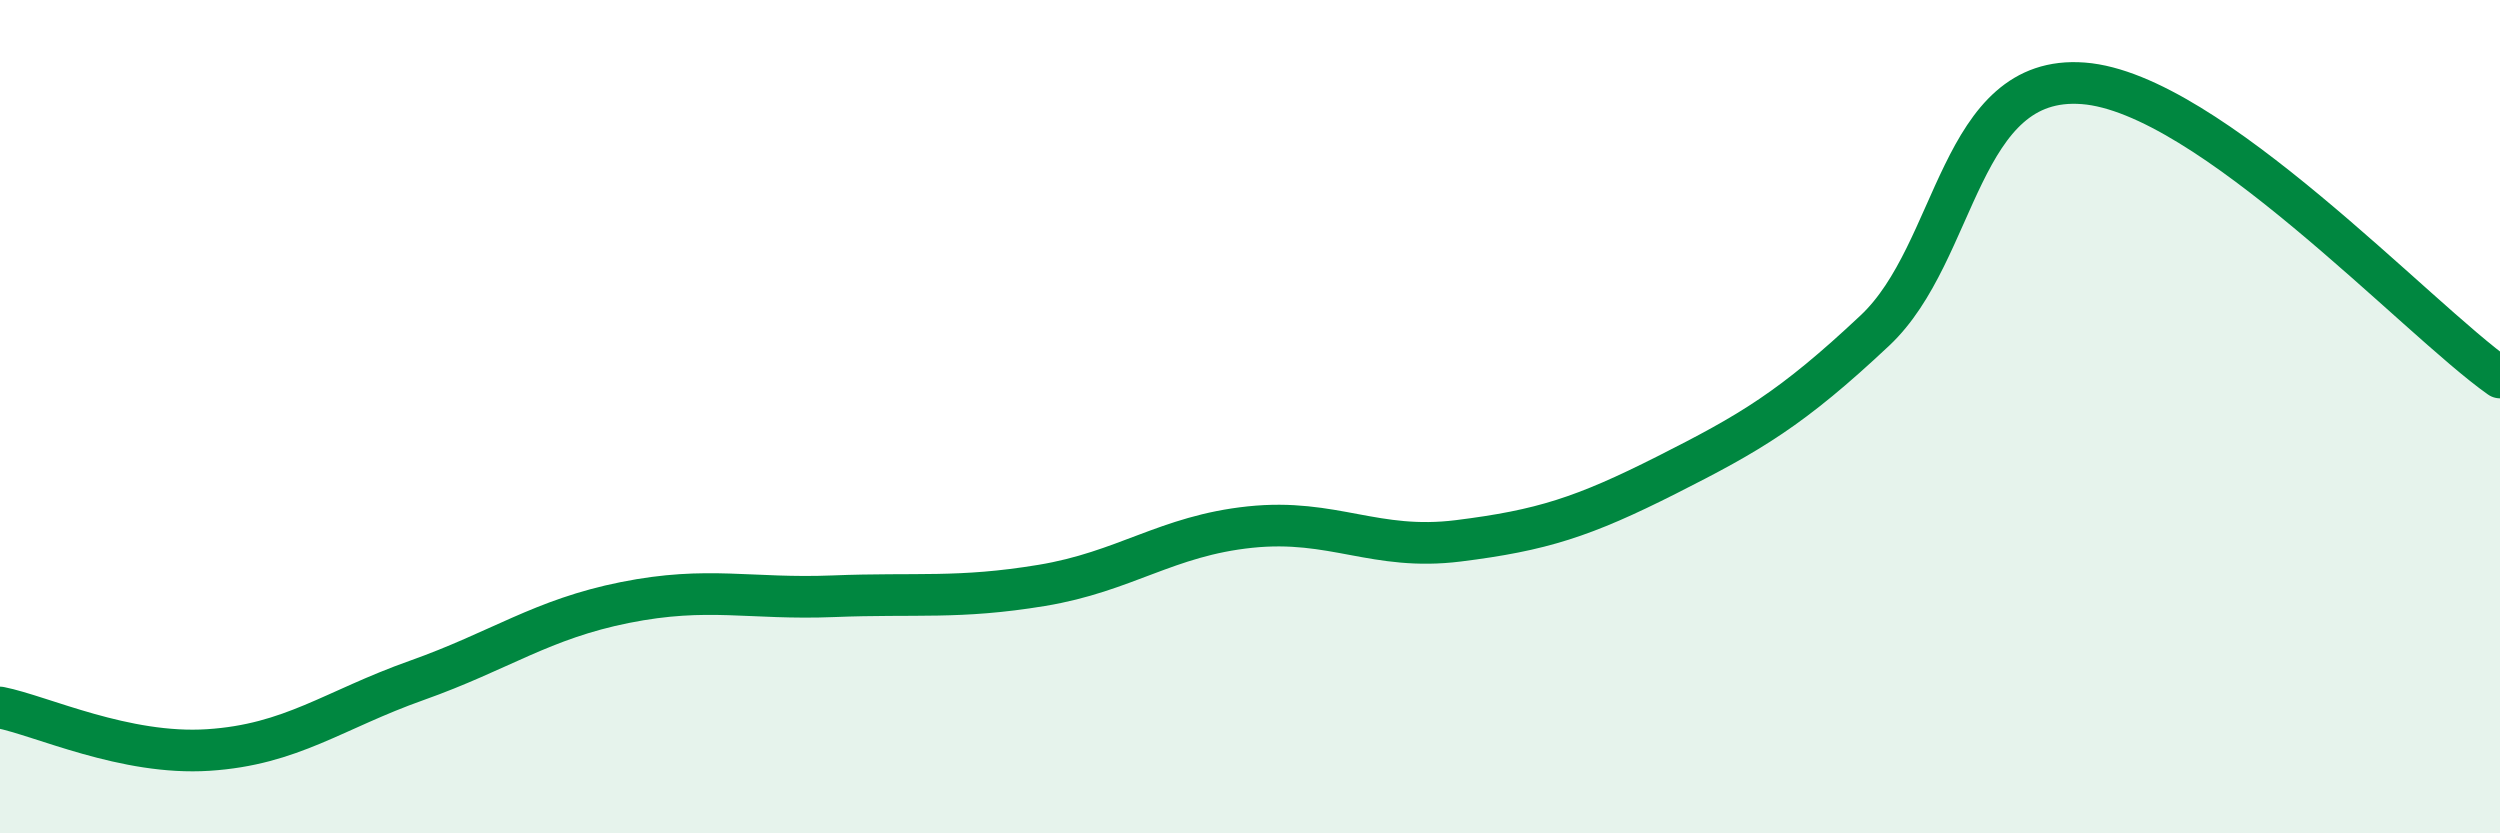
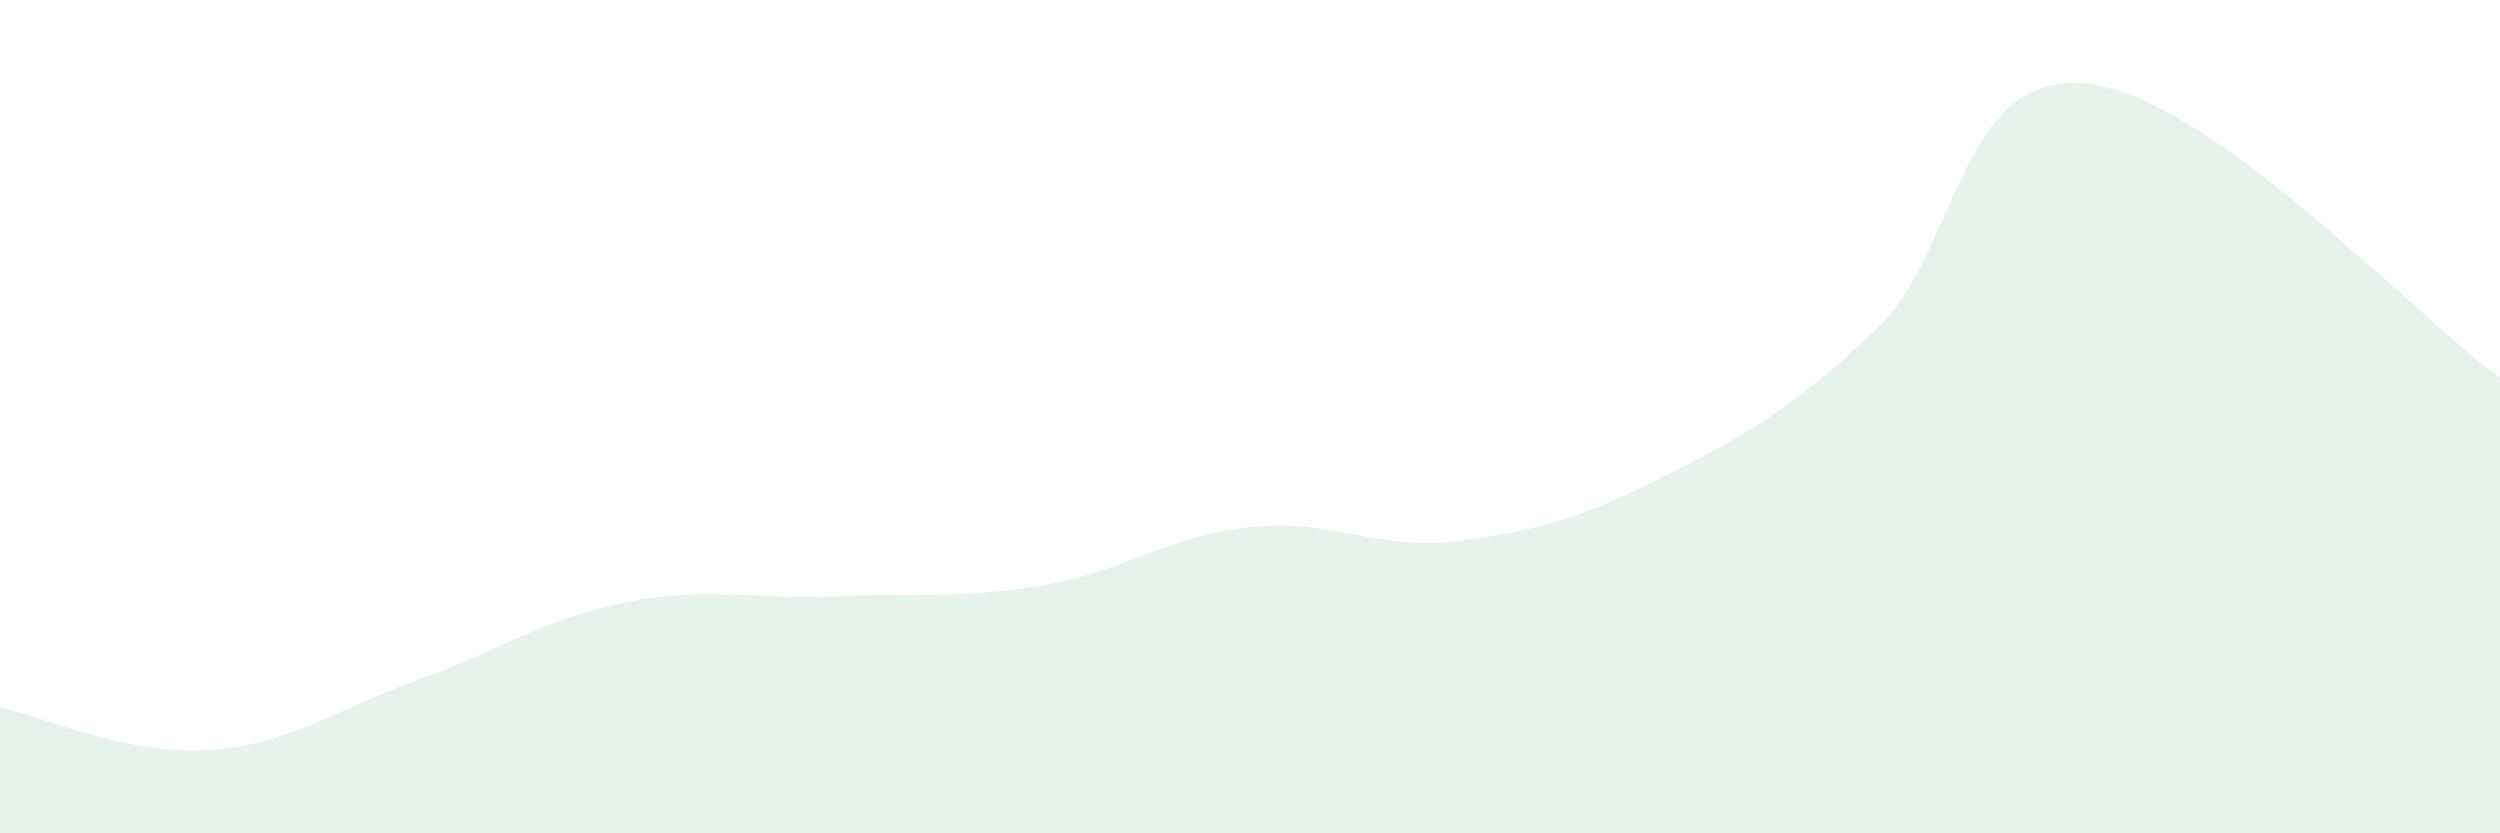
<svg xmlns="http://www.w3.org/2000/svg" width="60" height="20" viewBox="0 0 60 20">
  <path d="M 0,16.98 C 1,17.18 3,18.13 5,18 C 7,17.87 8,17.04 10,16.33 C 12,15.62 13,14.86 15,14.46 C 17,14.06 18,14.39 20,14.31 C 22,14.23 23,14.38 25,14.05 C 27,13.72 28,12.86 30,12.65 C 32,12.44 33,13.23 35,12.98 C 37,12.73 38,12.41 40,11.4 C 42,10.39 43,9.81 45,7.93 C 47,6.05 47,1.77 50,2 C 53,2.23 58,7.65 60,9.06L60 20L0 20Z" fill="#008740" opacity="0.1" stroke-linecap="round" stroke-linejoin="round" />
-   <path d="M 0,16.98 C 1,17.18 3,18.13 5,18 C 7,17.87 8,17.04 10,16.33 C 12,15.62 13,14.86 15,14.46 C 17,14.06 18,14.39 20,14.31 C 22,14.23 23,14.38 25,14.05 C 27,13.72 28,12.86 30,12.65 C 32,12.44 33,13.23 35,12.98 C 37,12.73 38,12.41 40,11.4 C 42,10.39 43,9.81 45,7.93 C 47,6.05 47,1.77 50,2 C 53,2.23 58,7.65 60,9.06" stroke="#008740" stroke-width="1" fill="none" stroke-linecap="round" stroke-linejoin="round" />
</svg>